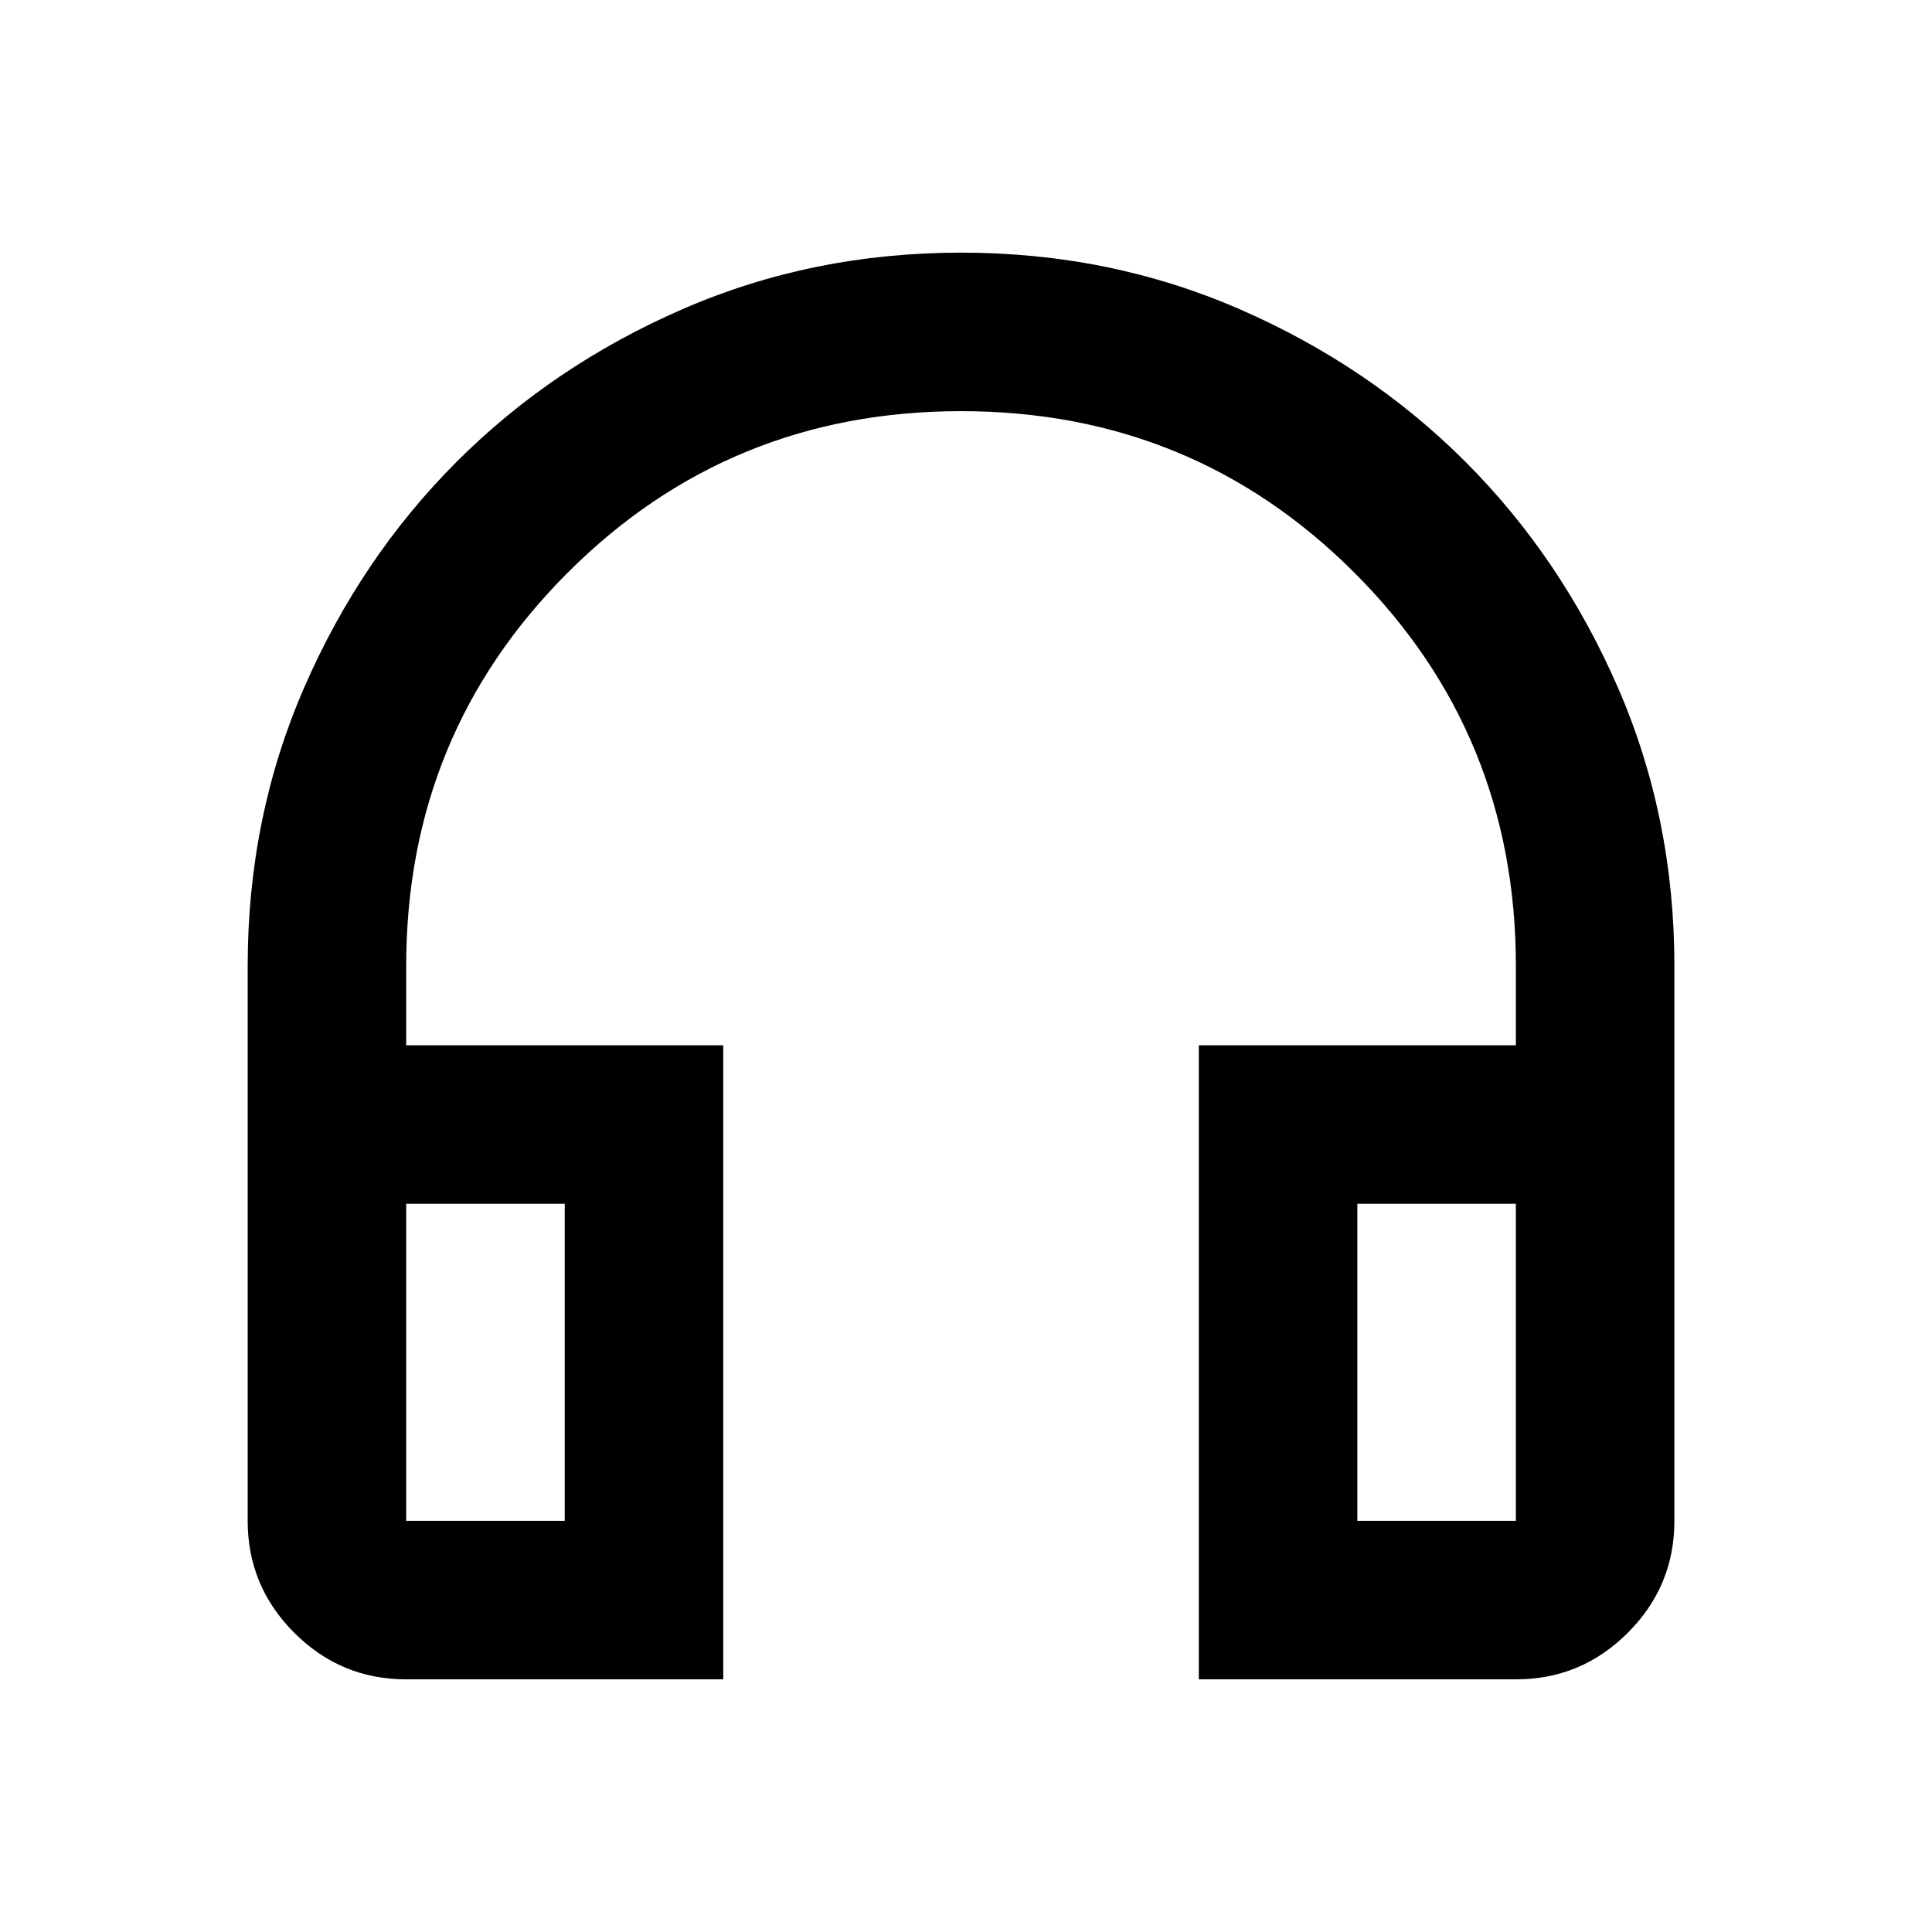
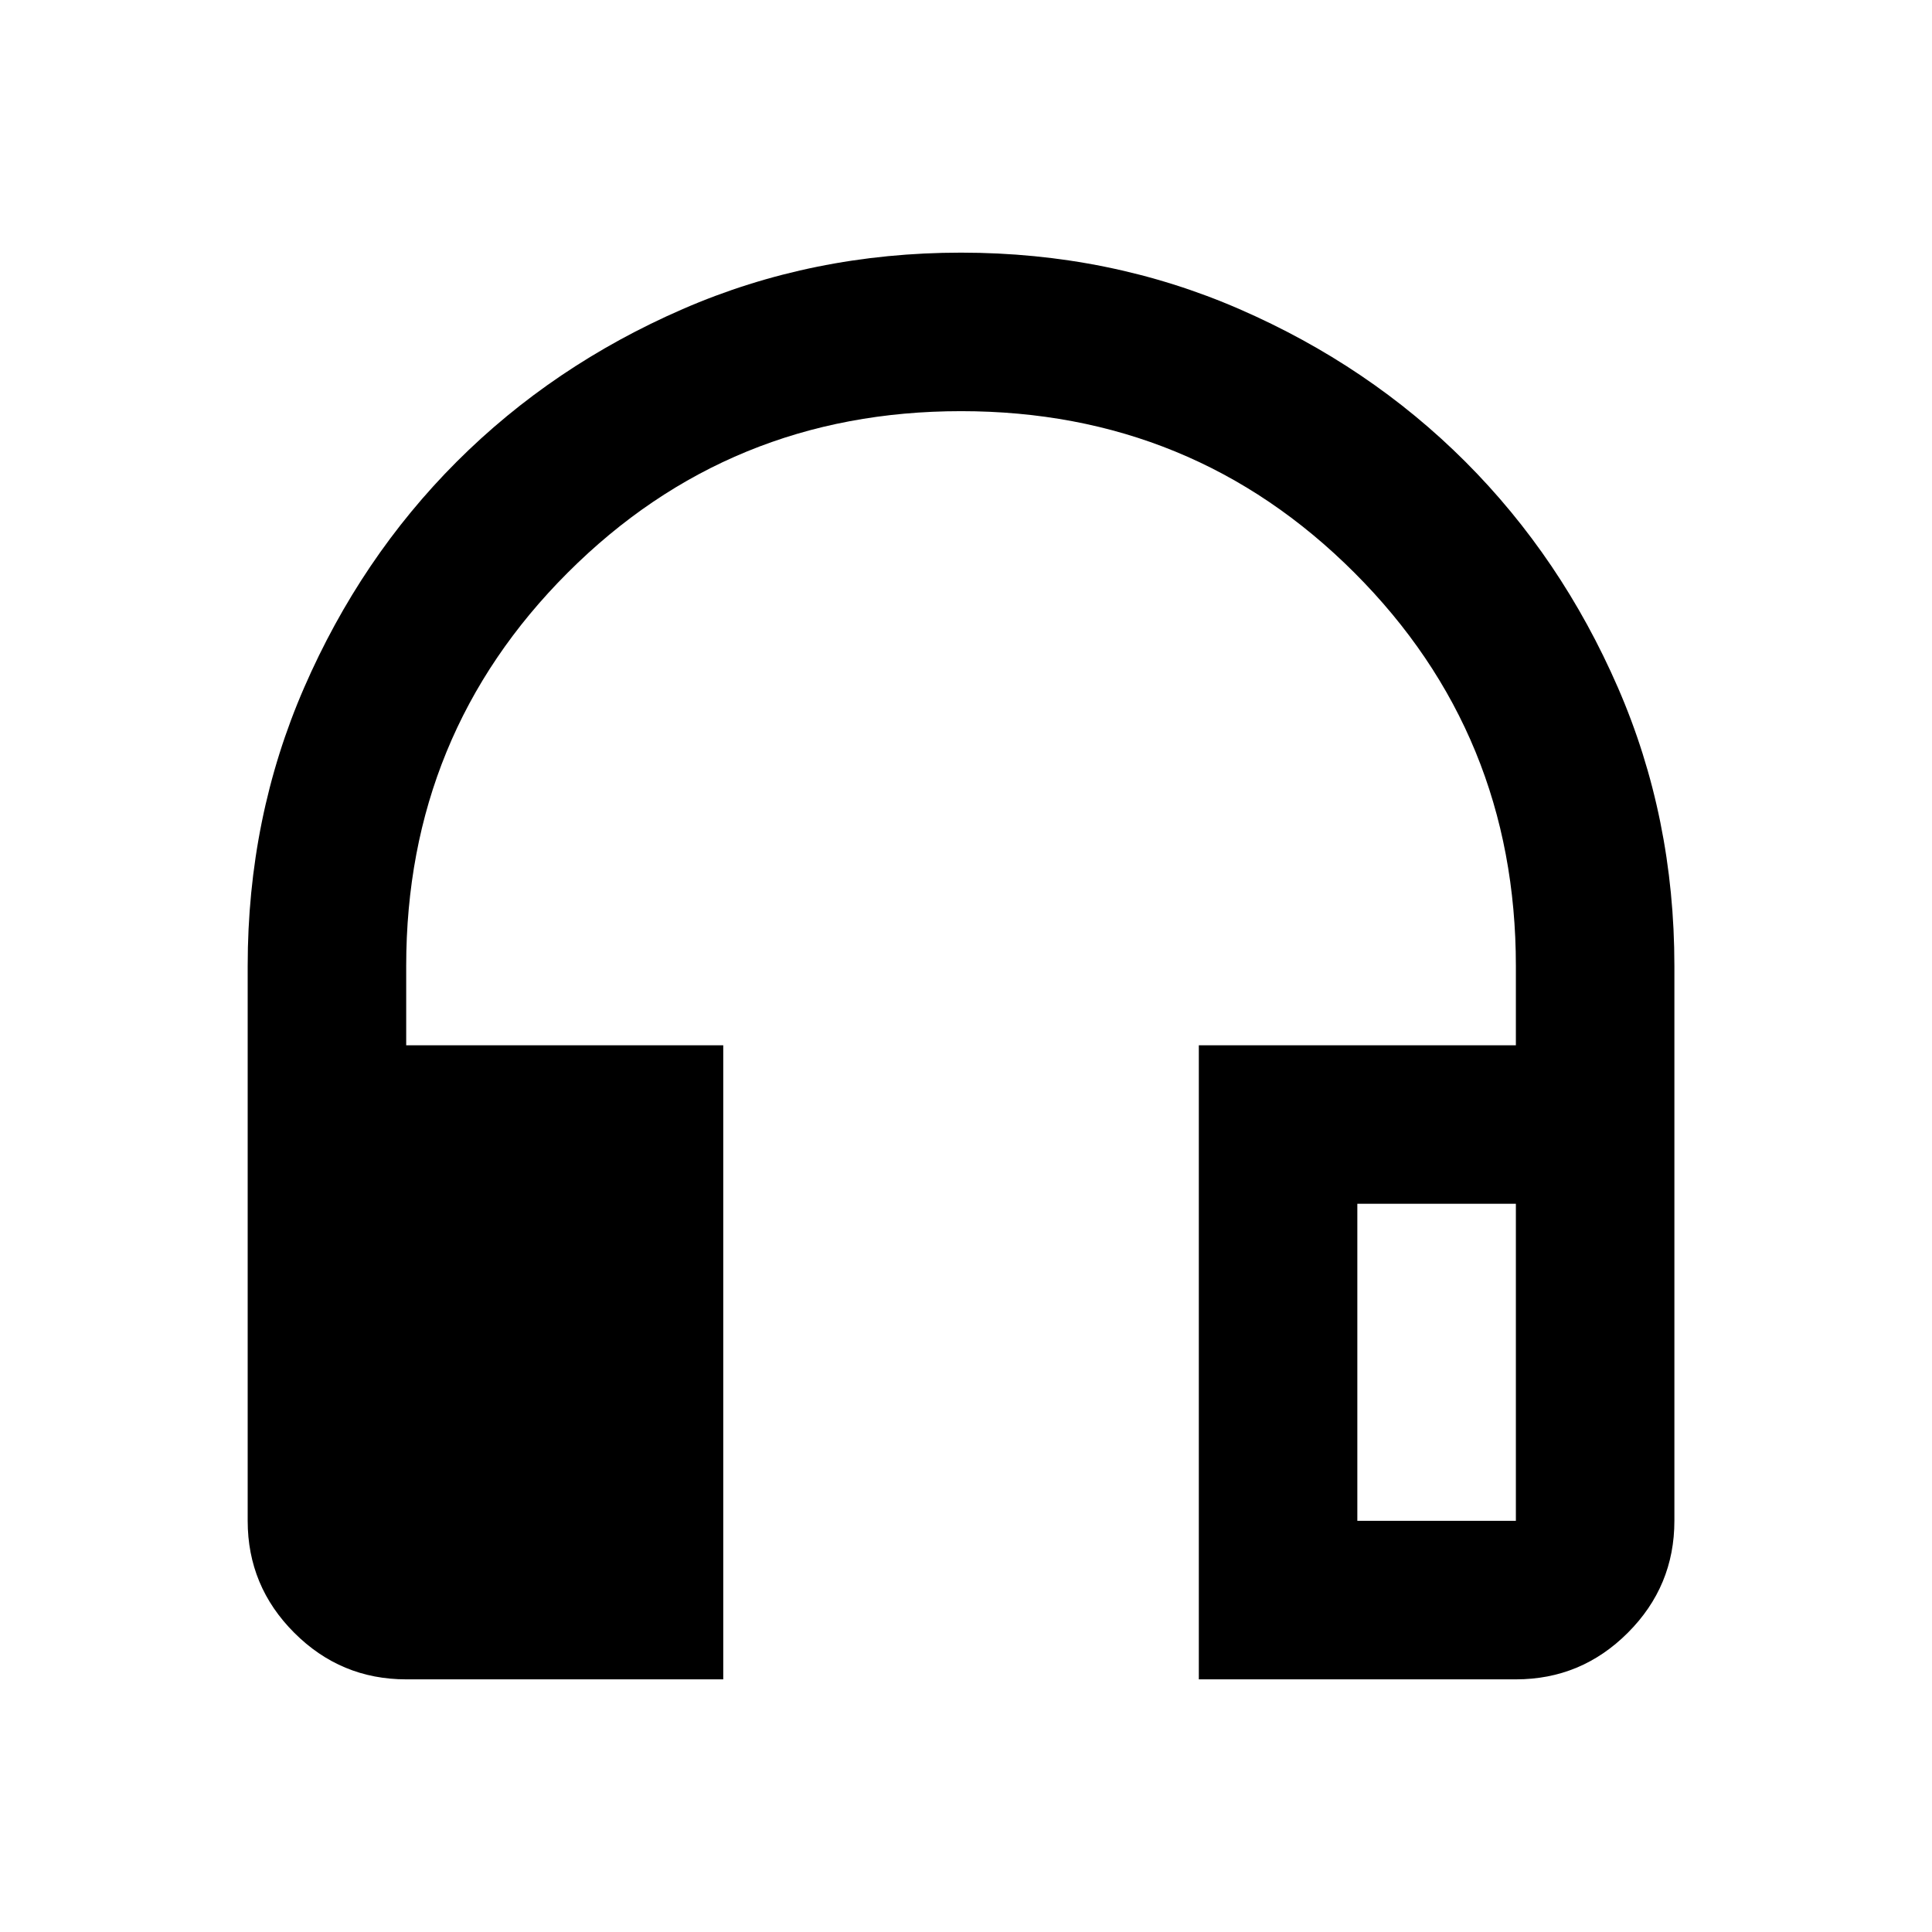
<svg xmlns="http://www.w3.org/2000/svg" width="65" height="65" viewBox="0 0 65 65" fill="none">
-   <path d="M24.333 56.5H13.666C12.2 56.5 10.944 55.978 9.9 54.933C8.855 53.889 8.333 52.633 8.333 51.167V32.5C8.333 29.167 8.966 26.044 10.233 23.133C11.5 20.222 13.211 17.689 15.366 15.533C17.522 13.378 20.055 11.667 22.966 10.4C25.878 9.133 29 8.5 32.333 8.5C35.666 8.5 38.789 9.133 41.7 10.4C44.611 11.667 47.144 13.378 49.3 15.533C51.455 17.689 53.166 20.222 54.433 23.133C55.7 26.044 56.333 29.167 56.333 32.5V51.167C56.333 52.633 55.811 53.889 54.766 54.933C53.722 55.978 52.466 56.5 51 56.5H40.333V35.167H51V32.5C51 27.3 49.189 22.889 45.566 19.267C41.944 15.644 37.533 13.833 32.333 13.833C27.133 13.833 22.722 15.644 19.1 19.267C15.477 22.889 13.666 27.3 13.666 32.5V35.167H24.333V56.5ZM19 40.5H13.666V51.167H19V40.5ZM45.666 40.5V51.167H51V40.5H45.666Z" fill="black" />
+   <path d="M24.333 56.5H13.666C12.2 56.5 10.944 55.978 9.9 54.933C8.855 53.889 8.333 52.633 8.333 51.167V32.5C8.333 29.167 8.966 26.044 10.233 23.133C11.5 20.222 13.211 17.689 15.366 15.533C17.522 13.378 20.055 11.667 22.966 10.4C25.878 9.133 29 8.5 32.333 8.5C35.666 8.5 38.789 9.133 41.7 10.4C44.611 11.667 47.144 13.378 49.3 15.533C51.455 17.689 53.166 20.222 54.433 23.133C55.7 26.044 56.333 29.167 56.333 32.5V51.167C56.333 52.633 55.811 53.889 54.766 54.933C53.722 55.978 52.466 56.5 51 56.5H40.333V35.167H51V32.5C51 27.3 49.189 22.889 45.566 19.267C41.944 15.644 37.533 13.833 32.333 13.833C27.133 13.833 22.722 15.644 19.1 19.267C15.477 22.889 13.666 27.3 13.666 32.5V35.167H24.333V56.5ZM19 40.5H13.666H19V40.5ZM45.666 40.5V51.167H51V40.5H45.666Z" fill="black" />
</svg>